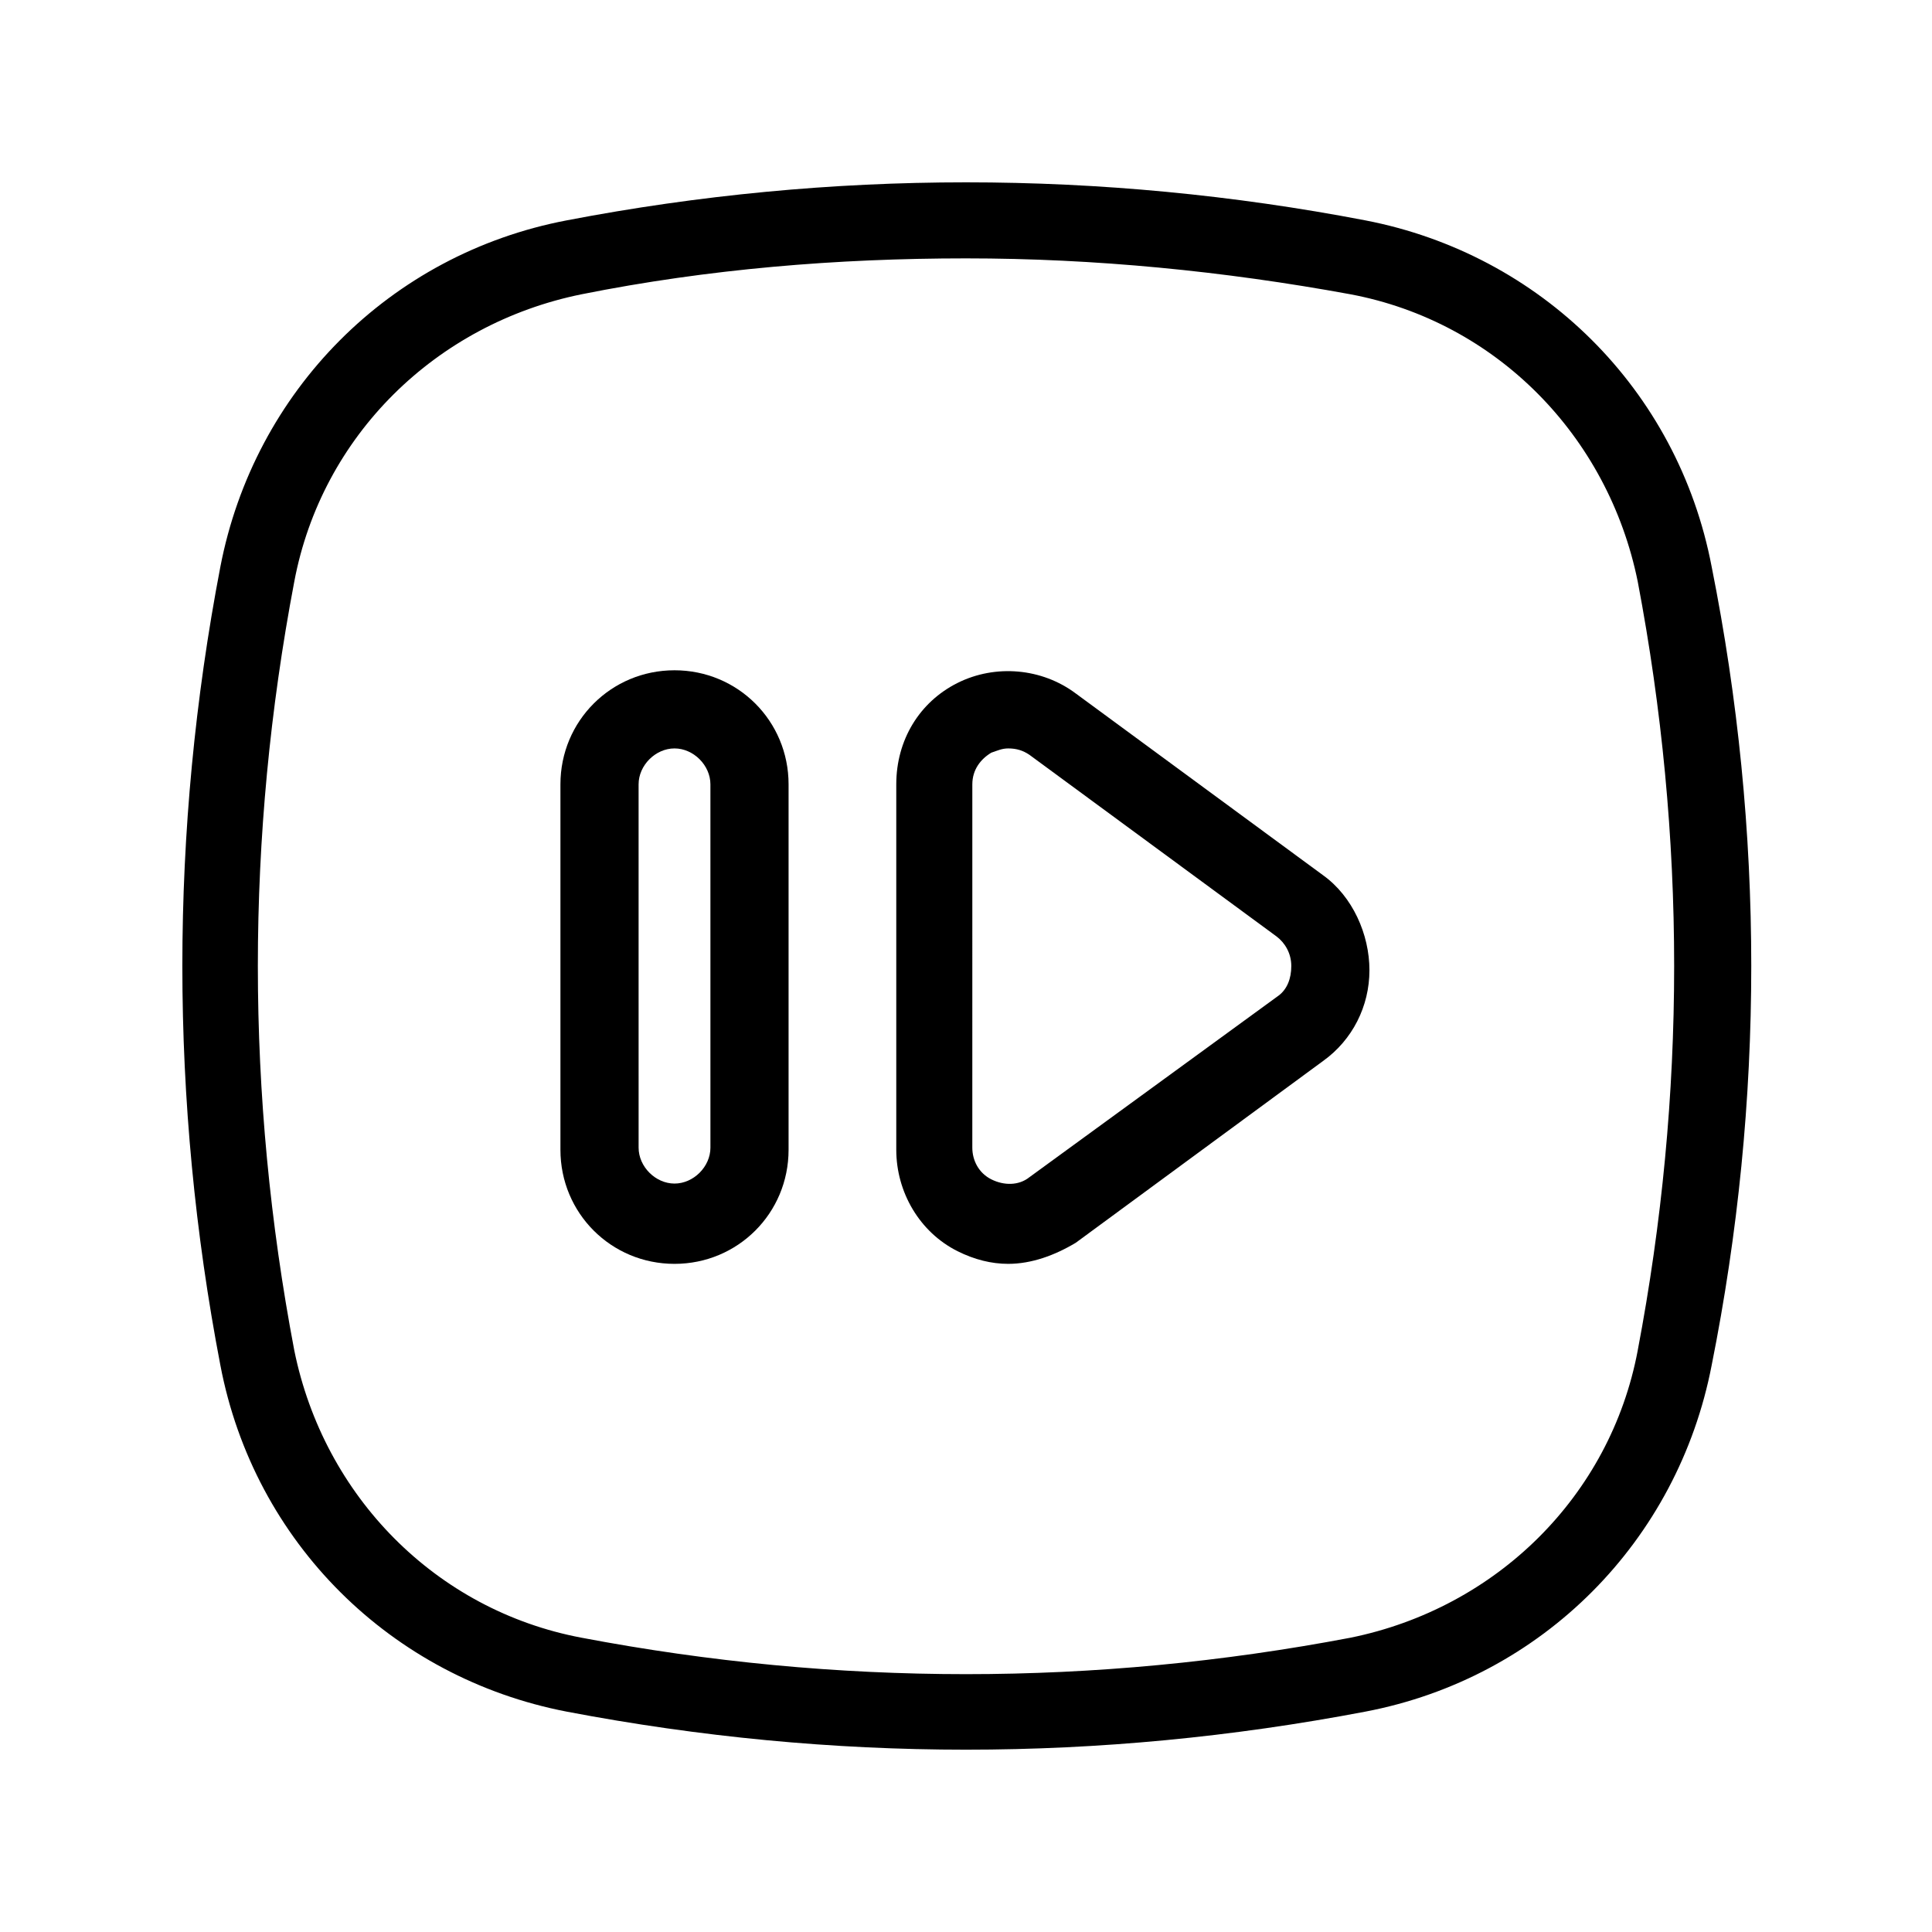
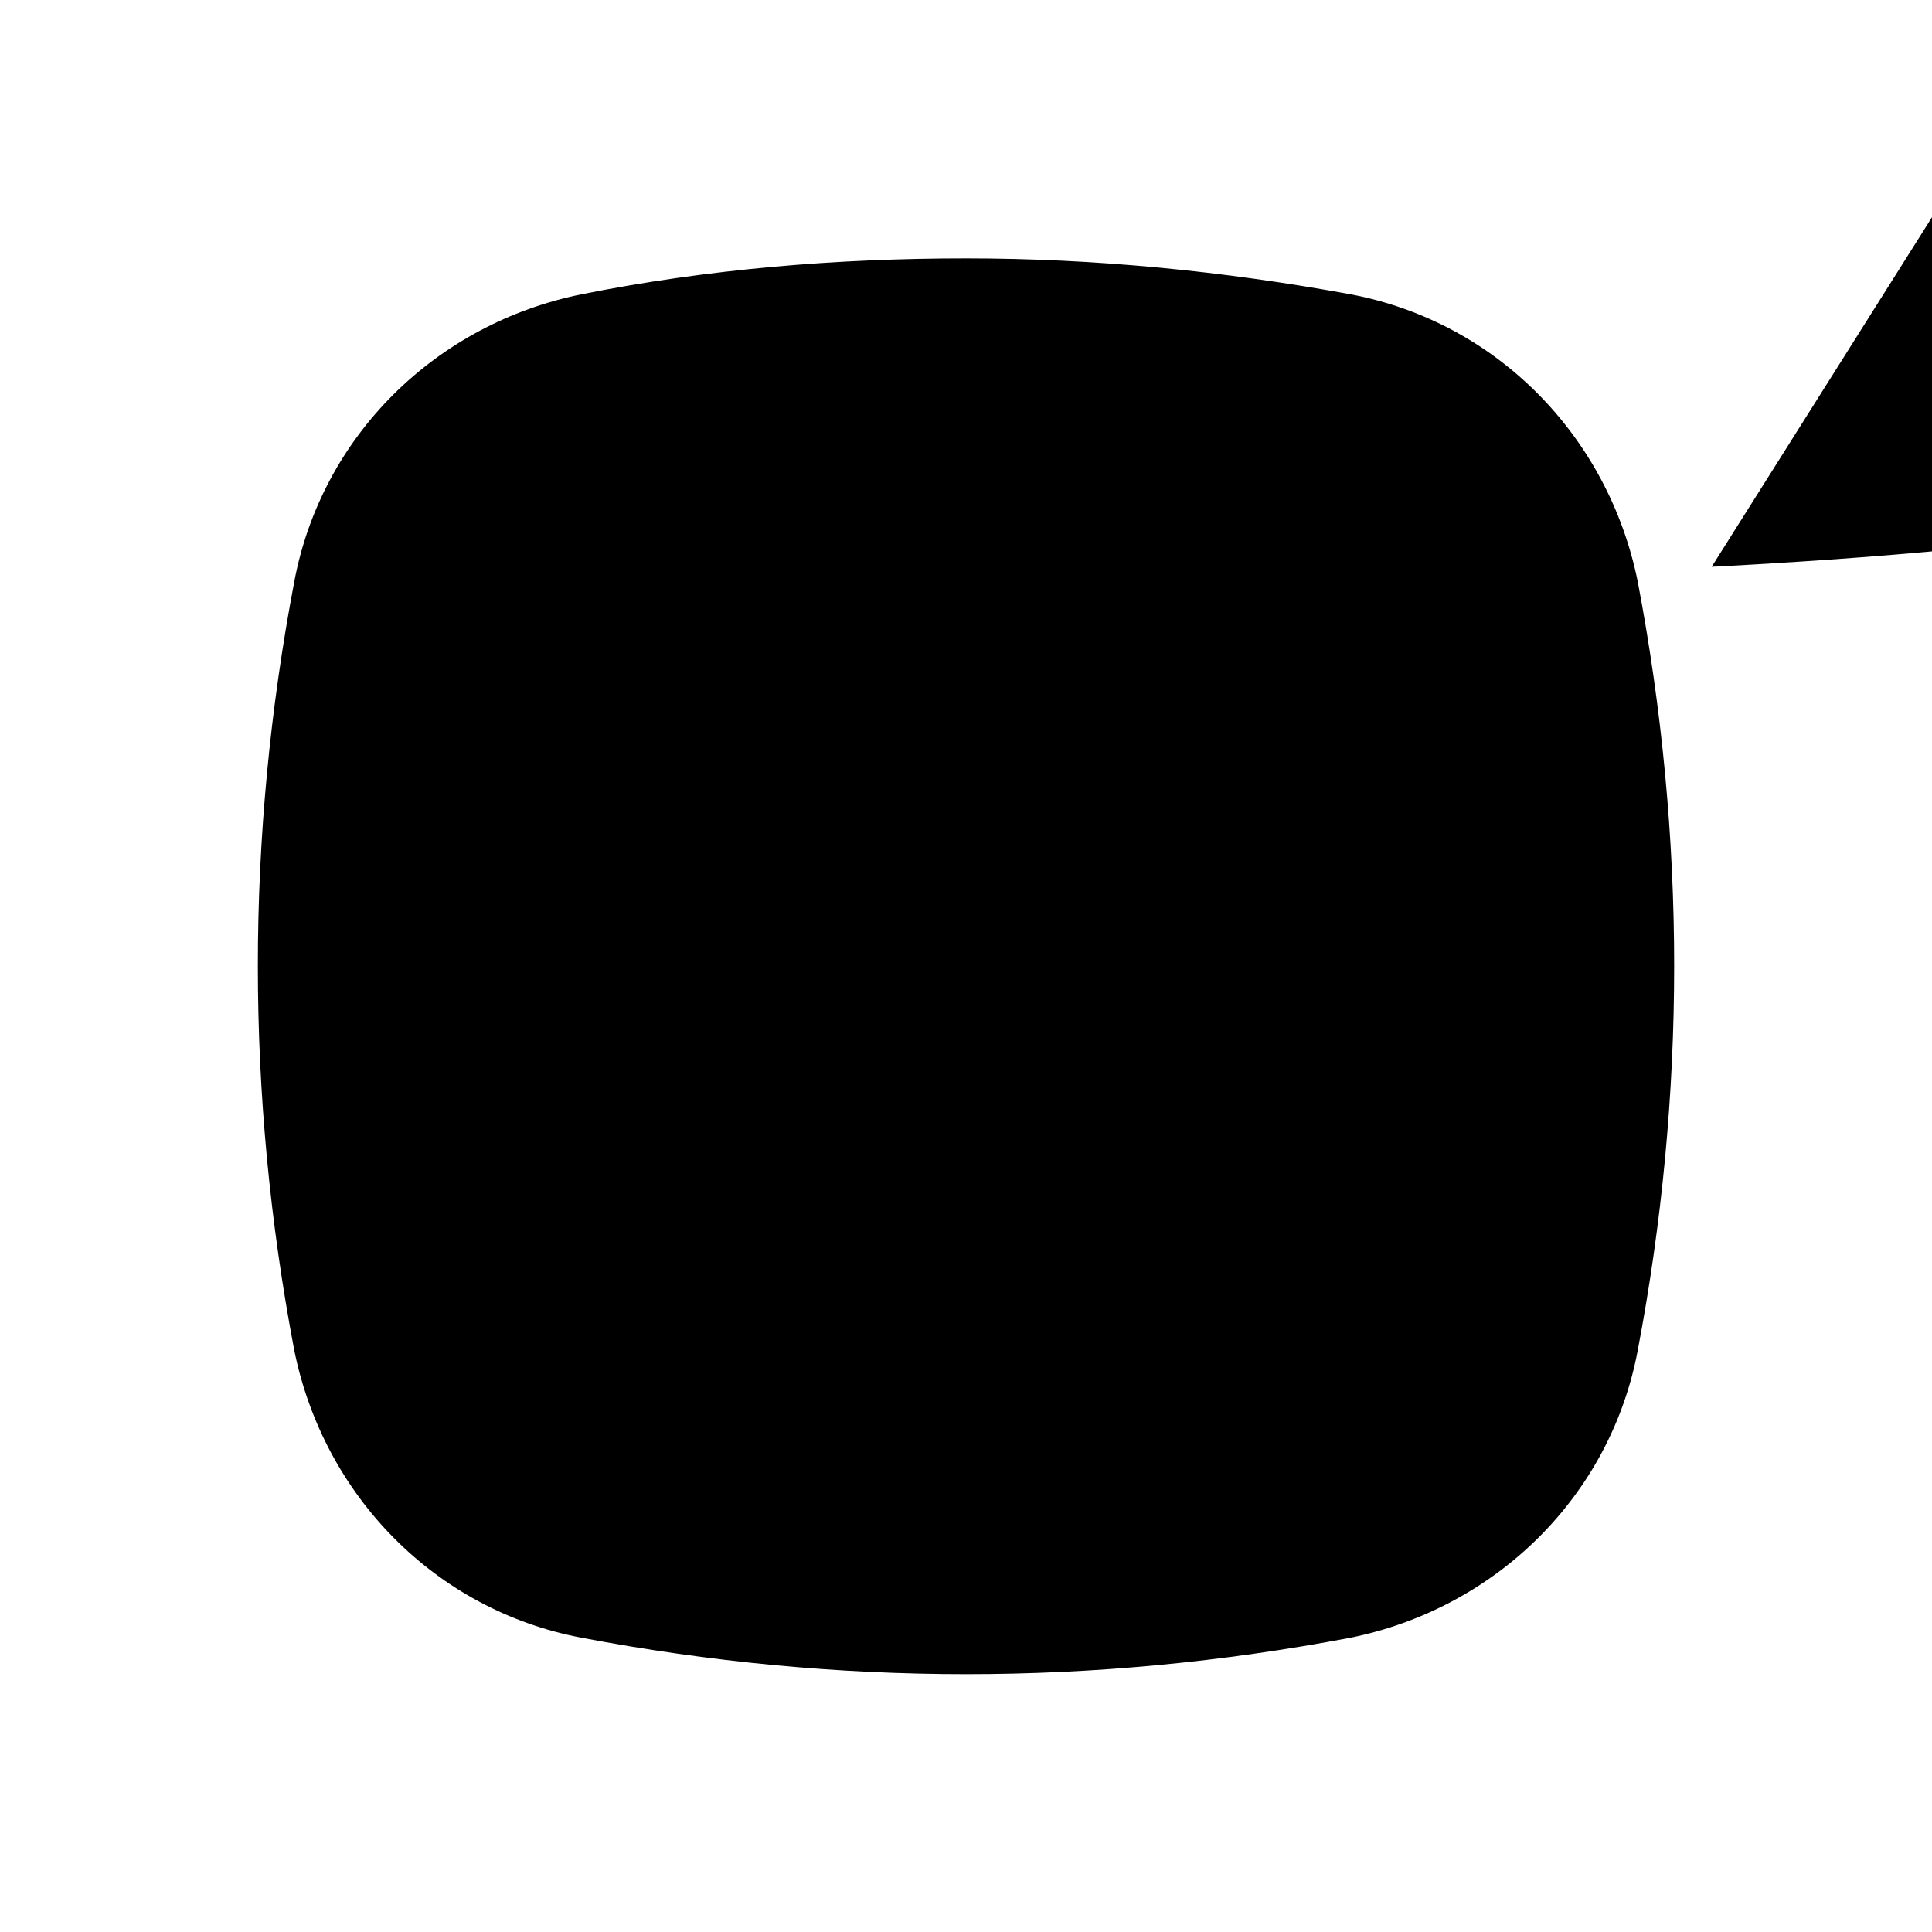
<svg xmlns="http://www.w3.org/2000/svg" fill="#000000" width="800px" height="800px" version="1.1" viewBox="144 144 512 512">
  <g>
-     <path d="m597.61 294.2c-8.957-47.023-45.344-82.848-91.805-91.805-69.973-13.434-141.62-13.434-211.6 0-47.023 8.957-82.848 45.344-91.805 91.805-13.434 69.973-13.434 141.62 0 211.6 8.957 47.023 45.344 82.848 91.805 91.805 35.266 6.719 70.535 10.078 105.8 10.078s70.535-3.359 105.8-10.078c47.023-8.957 82.848-45.344 91.805-91.805 13.992-69.977 13.992-141.63 0-211.6zm-19.594 207.68c-7.277 38.625-37.504 68.293-76.133 76.133-67.734 12.875-136.03 12.875-203.76 0-38.625-7.277-68.293-37.504-76.133-76.133-12.875-67.734-12.875-136.03 0-203.76 7.277-38.625 37.504-68.293 76.133-76.133 33.586-6.719 67.734-9.516 101.88-9.516s68.293 3.359 101.88 9.516c38.625 7.277 68.293 37.504 76.133 76.133 12.871 67.734 12.871 136.03-0.004 203.76z" />
-     <path d="m494.6 375.93-65.496-48.141c-8.957-6.719-21.273-7.836-31.348-2.801-10.078 5.039-16.234 15.113-16.234 26.871v96.844c0 11.195 6.156 21.832 16.234 26.871 4.477 2.238 8.957 3.359 13.434 3.359 6.156 0 12.316-2.238 17.914-5.598l65.496-48.141c7.836-5.598 12.316-14.555 12.316-24.07 0-9.52-4.477-19.594-12.316-25.195zm-11.754 31.91-66.055 48.141c-2.801 2.238-6.719 2.238-10.078 0.559-3.359-1.68-5.039-5.039-5.039-8.398l0.004-96.281c0-3.918 2.238-6.719 5.039-8.398 1.68-0.559 2.801-1.121 4.477-1.121 2.238 0 3.918 0.559 5.598 1.68l65.496 48.141c2.238 1.68 3.918 4.477 3.918 7.836 0 3.363-1.121 6.164-3.359 7.844z" />
-     <path d="m322.75 321.63c-16.793 0-30.23 13.434-30.23 30.23v96.844c0 16.793 13.434 30.23 30.23 30.23 16.793 0 30.23-13.434 30.23-30.23v-96.848c0-16.793-13.434-30.227-30.23-30.227zm9.52 126.51c0 5.039-4.477 9.516-9.516 9.516s-9.516-4.477-9.516-9.516l-0.004-96.285c0-5.039 4.477-9.516 9.516-9.516 5.039 0 9.516 4.477 9.516 9.516z" />
+     <path d="m597.61 294.2s70.535-3.359 105.8-10.078c47.023-8.957 82.848-45.344 91.805-91.805 13.992-69.977 13.992-141.63 0-211.6zm-19.594 207.68c-7.277 38.625-37.504 68.293-76.133 76.133-67.734 12.875-136.03 12.875-203.76 0-38.625-7.277-68.293-37.504-76.133-76.133-12.875-67.734-12.875-136.03 0-203.76 7.277-38.625 37.504-68.293 76.133-76.133 33.586-6.719 67.734-9.516 101.88-9.516s68.293 3.359 101.88 9.516c38.625 7.277 68.293 37.504 76.133 76.133 12.871 67.734 12.871 136.03-0.004 203.76z" />
  </g>
</svg>